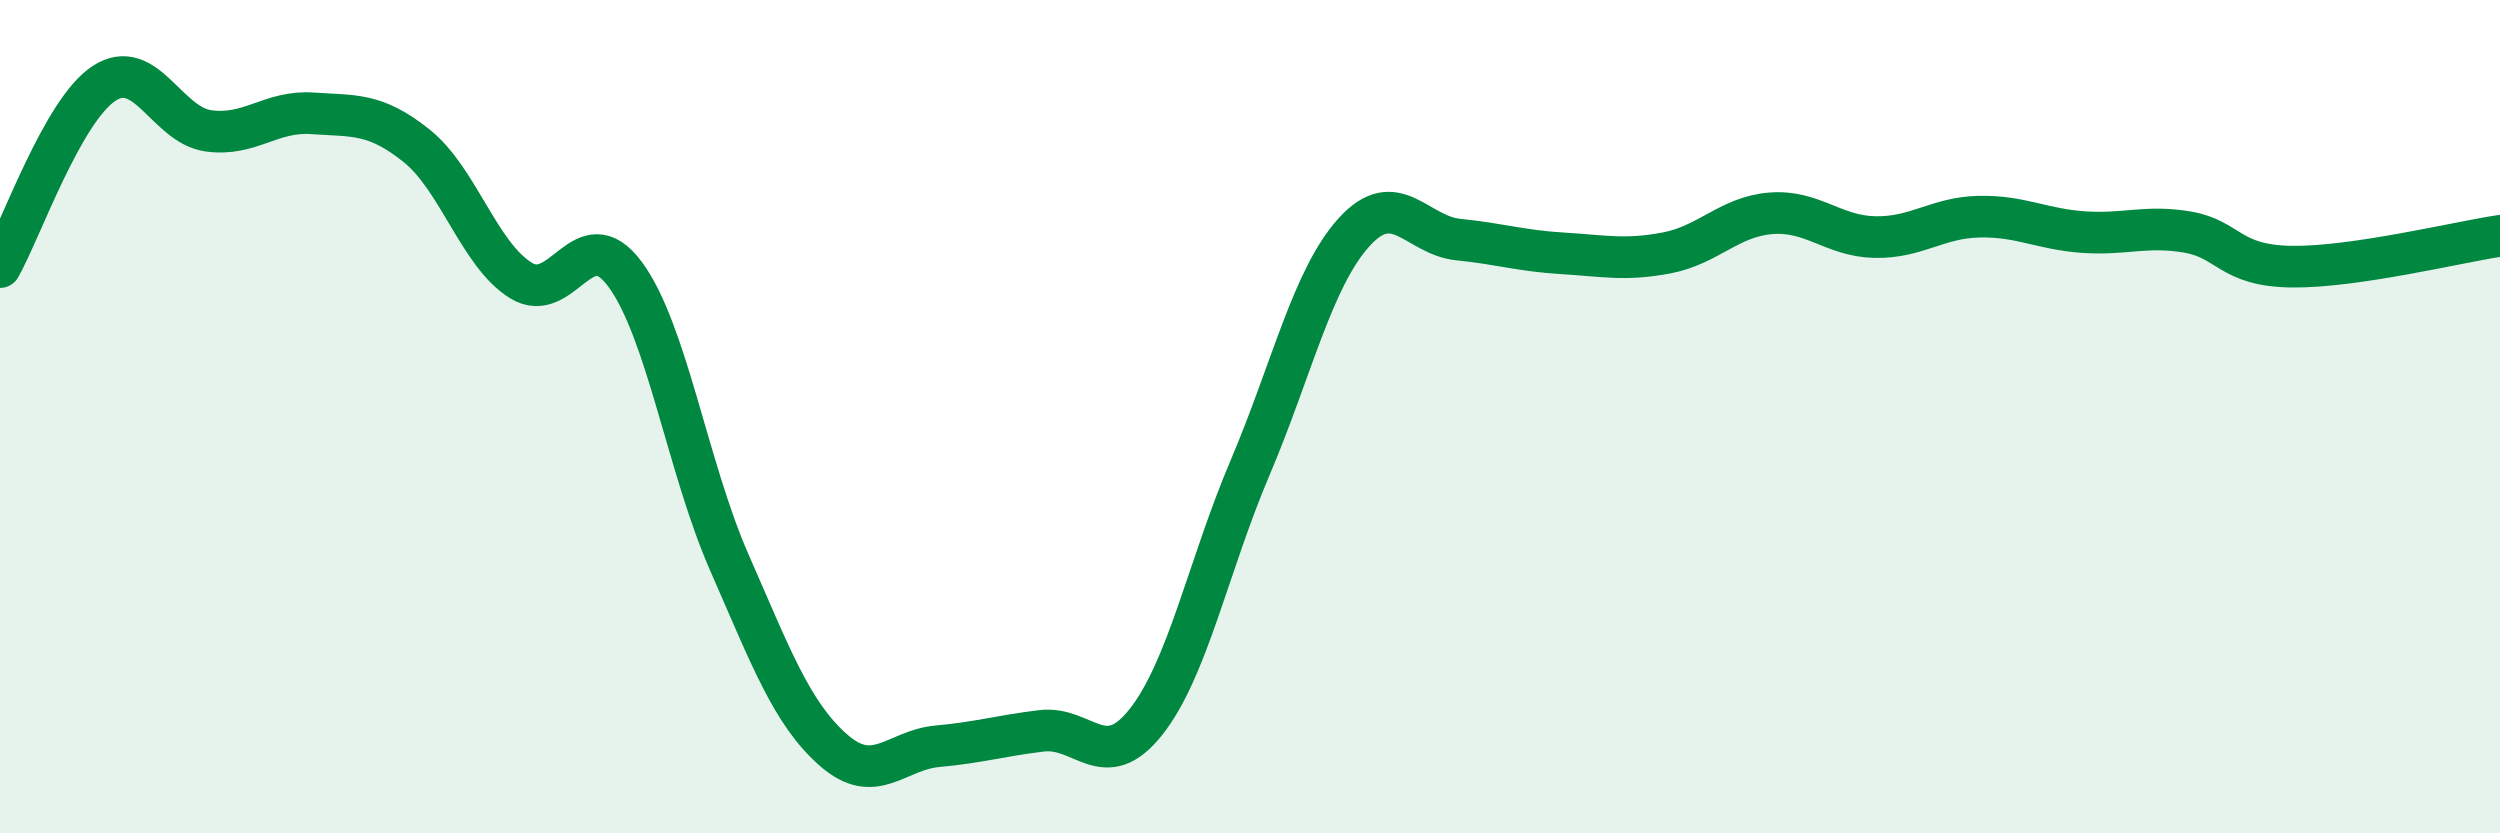
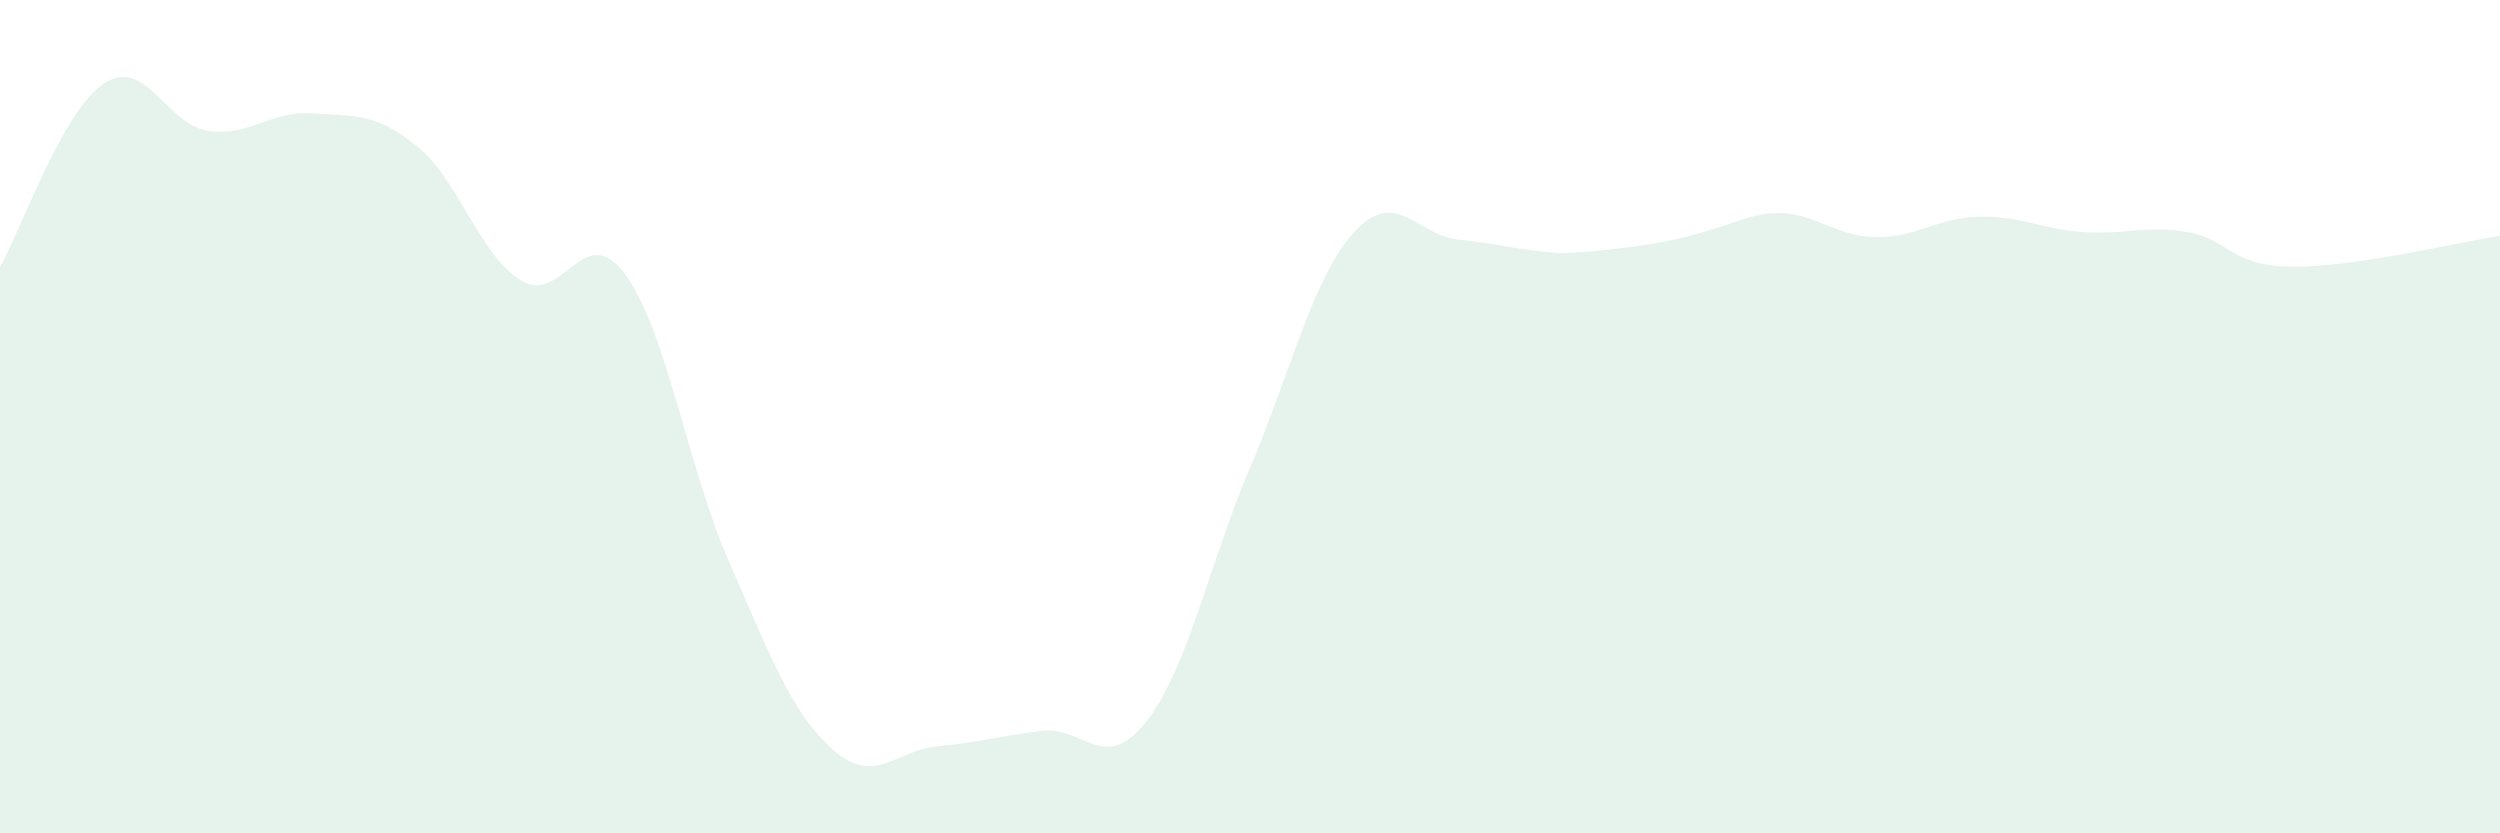
<svg xmlns="http://www.w3.org/2000/svg" width="60" height="20" viewBox="0 0 60 20">
-   <path d="M 0,6.41 C 0.5,5.53 1.5,2.65 2.5,2 C 3.5,1.35 4,3 5,3.14 C 6,3.28 6.5,2.65 7.5,2.72 C 8.5,2.79 9,2.7 10,3.5 C 11,4.3 11.5,6.11 12.5,6.73 C 13.5,7.35 14,5.23 15,6.58 C 16,7.93 16.5,11.21 17.5,13.49 C 18.5,15.77 19,17.12 20,18 C 21,18.88 21.5,18 22.5,17.91 C 23.5,17.82 24,17.66 25,17.54 C 26,17.42 26.5,18.59 27.5,17.33 C 28.5,16.07 29,13.58 30,11.23 C 31,8.88 31.5,6.67 32.5,5.57 C 33.5,4.47 34,5.65 35,5.75 C 36,5.85 36.5,6.02 37.5,6.08 C 38.5,6.14 39,6.26 40,6.07 C 41,5.88 41.5,5.2 42.5,5.12 C 43.5,5.04 44,5.67 45,5.69 C 46,5.71 46.5,5.22 47.5,5.2 C 48.5,5.18 49,5.5 50,5.57 C 51,5.64 51.5,5.4 52.5,5.57 C 53.5,5.74 53.5,6.38 55,6.4 C 56.5,6.42 59,5.81 60,5.66L60 20L0 20Z" fill="#008740" opacity="0.1" stroke-linecap="round" stroke-linejoin="round" />
-   <path d="M 0,6.41 C 0.5,5.53 1.5,2.65 2.5,2 C 3.5,1.35 4,3 5,3.14 C 6,3.28 6.5,2.65 7.5,2.72 C 8.5,2.79 9,2.7 10,3.5 C 11,4.3 11.5,6.11 12.5,6.73 C 13.5,7.35 14,5.23 15,6.58 C 16,7.93 16.5,11.21 17.5,13.49 C 18.5,15.77 19,17.12 20,18 C 21,18.88 21.5,18 22.5,17.91 C 23.5,17.82 24,17.66 25,17.54 C 26,17.42 26.5,18.59 27.5,17.33 C 28.5,16.07 29,13.58 30,11.23 C 31,8.88 31.5,6.67 32.5,5.57 C 33.5,4.47 34,5.65 35,5.75 C 36,5.85 36.5,6.02 37.5,6.08 C 38.5,6.14 39,6.26 40,6.07 C 41,5.88 41.5,5.2 42.5,5.12 C 43.5,5.04 44,5.67 45,5.69 C 46,5.71 46.5,5.22 47.5,5.2 C 48.5,5.18 49,5.5 50,5.57 C 51,5.64 51.5,5.4 52.5,5.57 C 53.5,5.74 53.5,6.38 55,6.4 C 56.5,6.42 59,5.81 60,5.66" stroke="#008740" stroke-width="1" fill="none" stroke-linecap="round" stroke-linejoin="round" />
+   <path d="M 0,6.41 C 0.5,5.53 1.5,2.65 2.5,2 C 3.5,1.35 4,3 5,3.14 C 6,3.28 6.5,2.65 7.5,2.72 C 8.5,2.79 9,2.7 10,3.5 C 11,4.3 11.5,6.11 12.5,6.73 C 13.5,7.35 14,5.23 15,6.58 C 16,7.93 16.5,11.21 17.5,13.49 C 18.5,15.77 19,17.12 20,18 C 21,18.88 21.5,18 22.5,17.91 C 23.5,17.82 24,17.66 25,17.54 C 26,17.42 26.5,18.59 27.5,17.33 C 28.5,16.07 29,13.58 30,11.23 C 31,8.88 31.5,6.67 32.5,5.57 C 33.5,4.47 34,5.65 35,5.75 C 36,5.85 36.5,6.02 37.5,6.08 C 41,5.88 41.5,5.2 42.5,5.12 C 43.5,5.04 44,5.67 45,5.69 C 46,5.71 46.5,5.22 47.5,5.2 C 48.5,5.18 49,5.5 50,5.57 C 51,5.64 51.5,5.4 52.5,5.57 C 53.5,5.74 53.5,6.38 55,6.4 C 56.5,6.42 59,5.81 60,5.66L60 20L0 20Z" fill="#008740" opacity="0.1" stroke-linecap="round" stroke-linejoin="round" />
</svg>